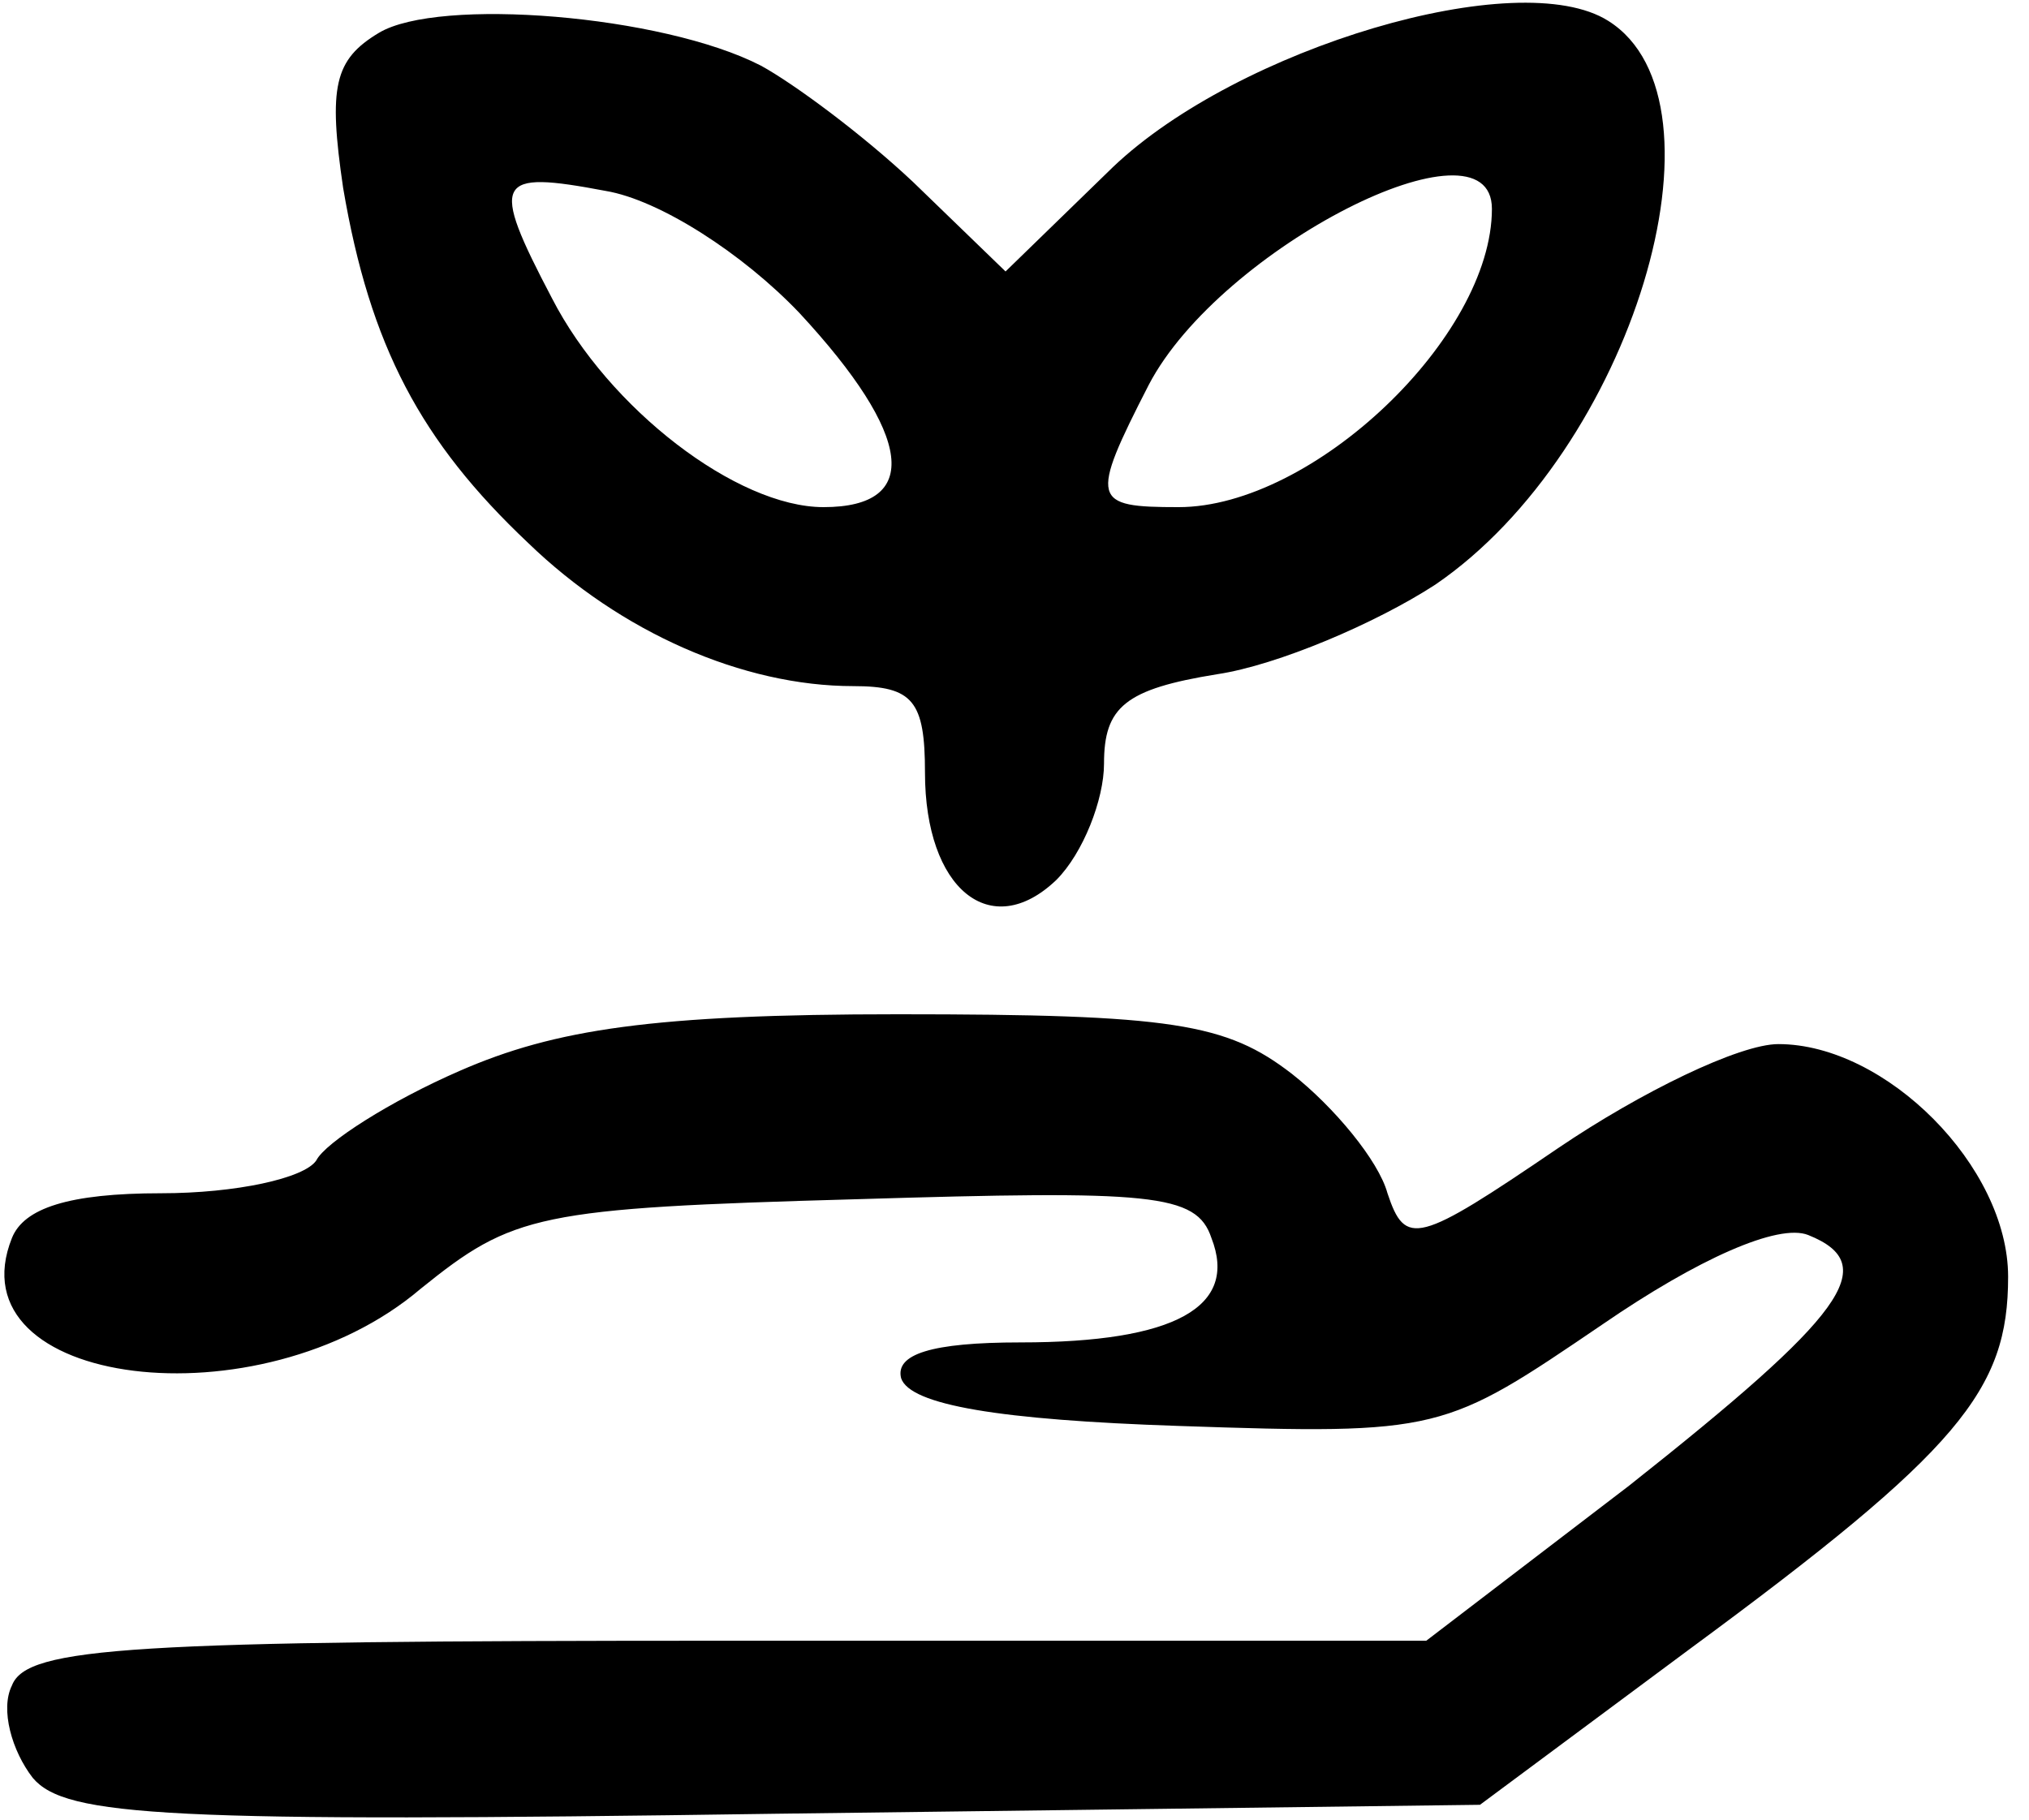
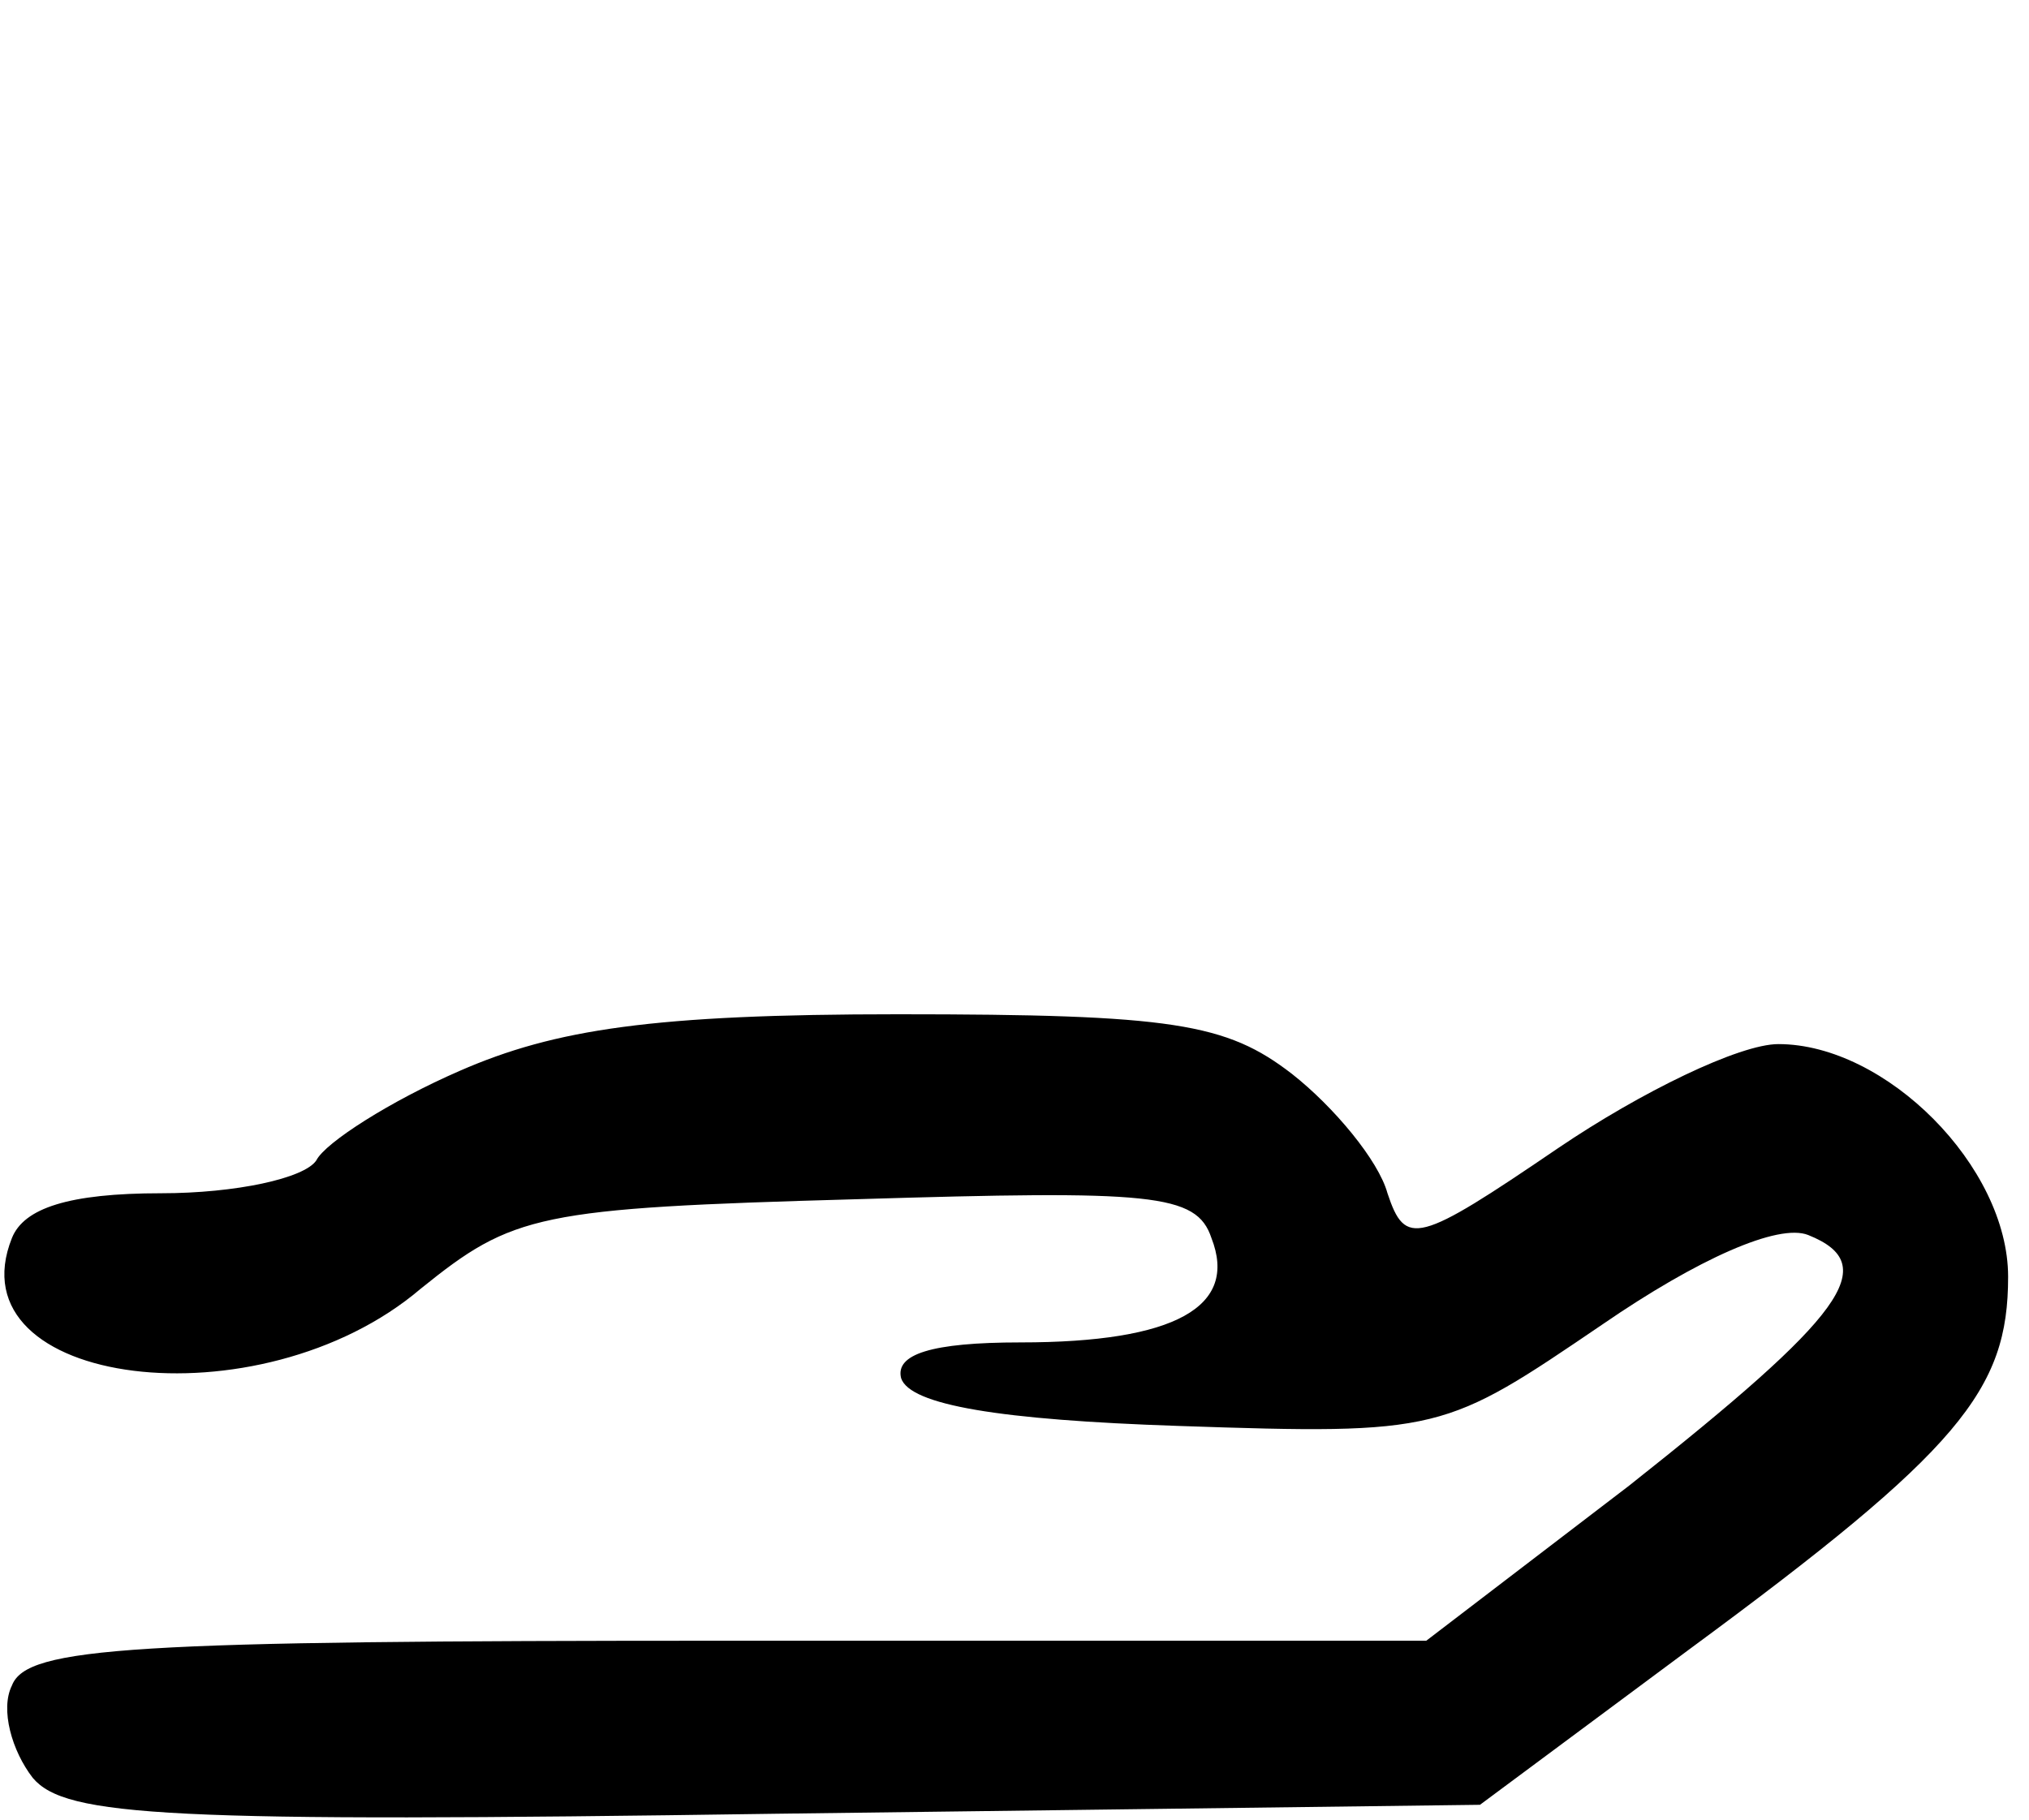
<svg xmlns="http://www.w3.org/2000/svg" version="1.0" width="68pt" height="61pt" viewBox="0 0 68 61" preserveAspectRatio="xMidYMid meet">
  <g transform="translate(0,61) scale(0.1,-0.1)" fill="#000000" stroke="none">
-     <path d="M127 599 c-15 -9 -17 -18 -12 -52 9 -53 26 -85 62 -119 31 -30 72 -48 109 -48 20 0 24 -5 24 -29 0 -39 22 -57 44 -36 9 9 16 27 16 39 0 19 7 25 38 30 20 3 53 17 73 30 66 45 101 162 58 189 -30 19 -124 -9 -166 -49 l-36 -35 -31 30 c-17 16 -40 33 -51 39 -33 17 -108 23 -128 11z m141 -94 c38 -41 41 -65 8 -65 -29 0 -72 33 -91 70 -21 40 -19 43 18 36 18 -3 46 -21 65 -41z m232 35 c0 -43 -60 -100 -105 -100 -29 0 -30 2 -10 41 24 46 115 92 115 59z" />
    <path d="M154 251 c-23 -10 -45 -24 -48 -30 -4 -6 -27 -11 -52 -11 -31 0 -46 -5 -50 -15 -20 -50 83 -63 137 -17 31 25 39 27 146 30 99 3 114 2 119 -13 9 -23 -12 -35 -64 -35 -30 0 -42 -4 -40 -12 3 -9 33 -14 93 -16 88 -3 89 -2 142 34 32 22 59 34 69 30 25 -10 12 -27 -60 -84 l-68 -52 -234 0 c-200 0 -235 -2 -240 -15 -4 -8 0 -22 7 -31 11 -13 45 -15 249 -12 l236 3 70 52 c91 67 107 87 107 125 0 37 -41 78 -77 78 -13 0 -46 -16 -74 -35 -47 -32 -51 -33 -57 -15 -3 11 -18 29 -32 40 -22 17 -40 20 -132 20 -82 0 -115 -5 -147 -19z" />
  </g>
</svg>